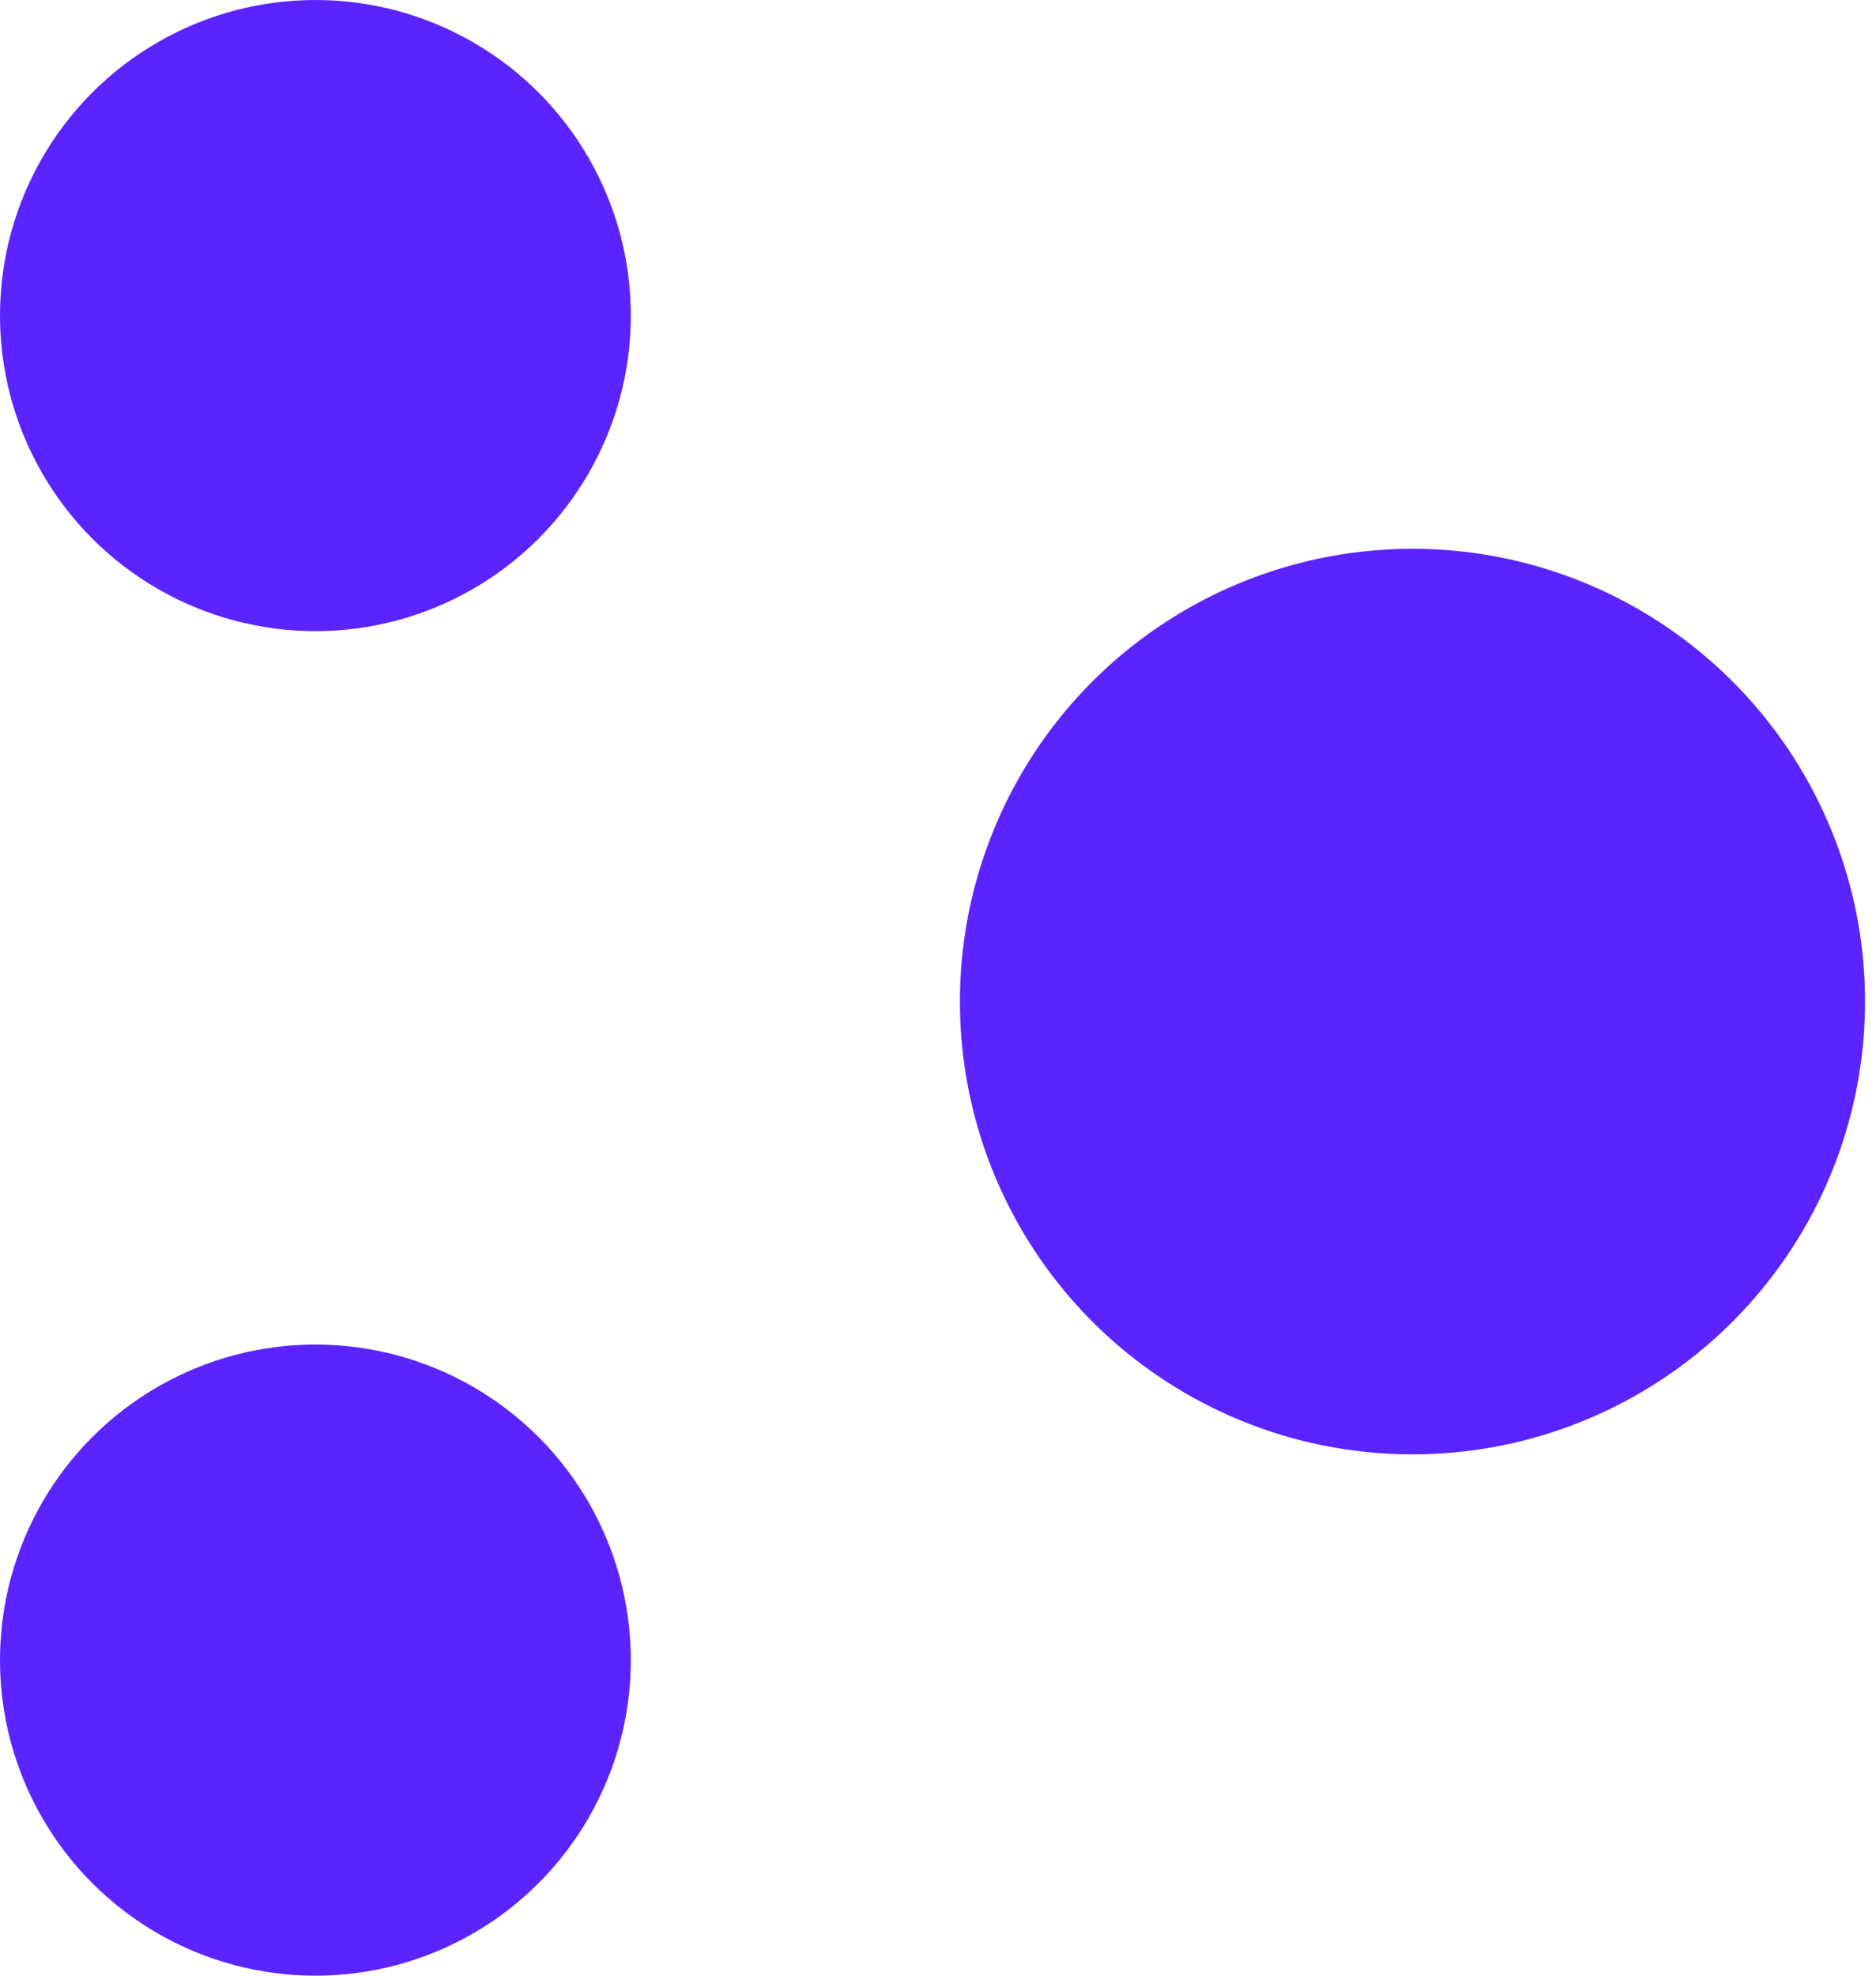
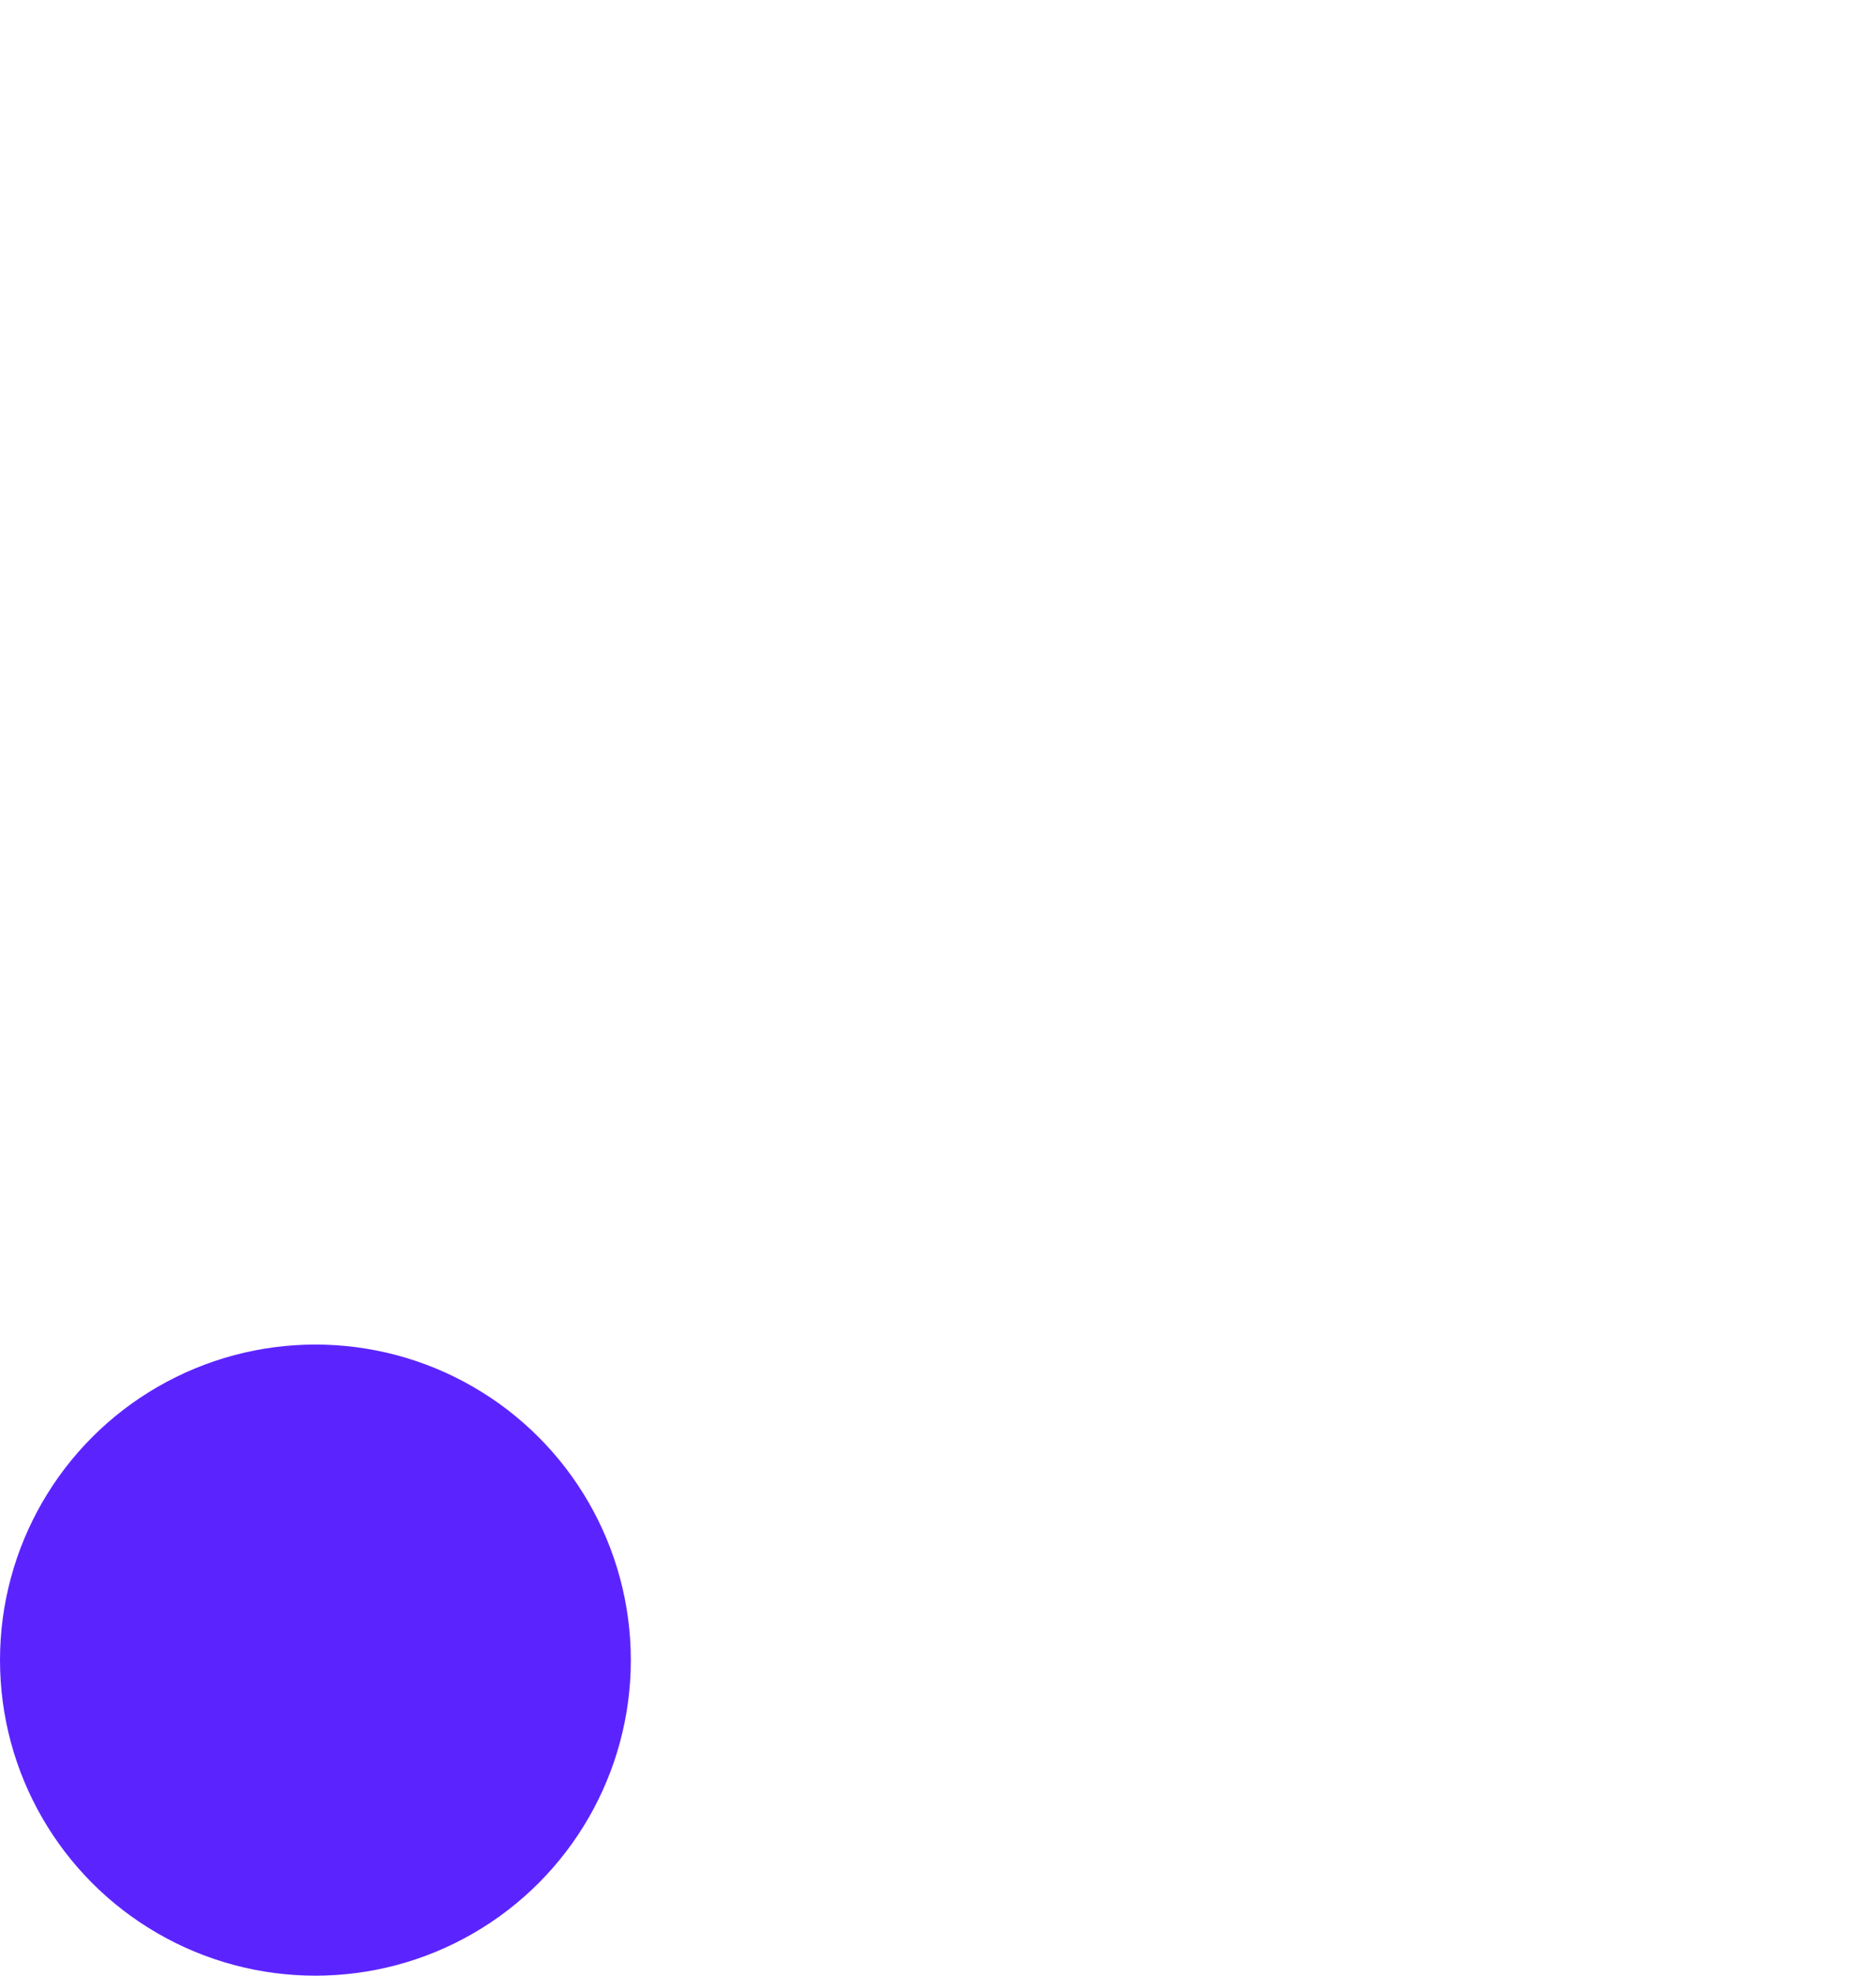
<svg xmlns="http://www.w3.org/2000/svg" width="38" height="40" viewBox="0 0 38 40" fill="none">
  <circle cx="6.389" cy="33.611" r="6.389" fill="#5B24FF" />
-   <circle cx="6.389" cy="6.389" r="6.389" fill="#5B24FF" />
-   <ellipse cx="28.611" cy="20.278" rx="9.167" ry="9.167" fill="#5B24FF" />
</svg>